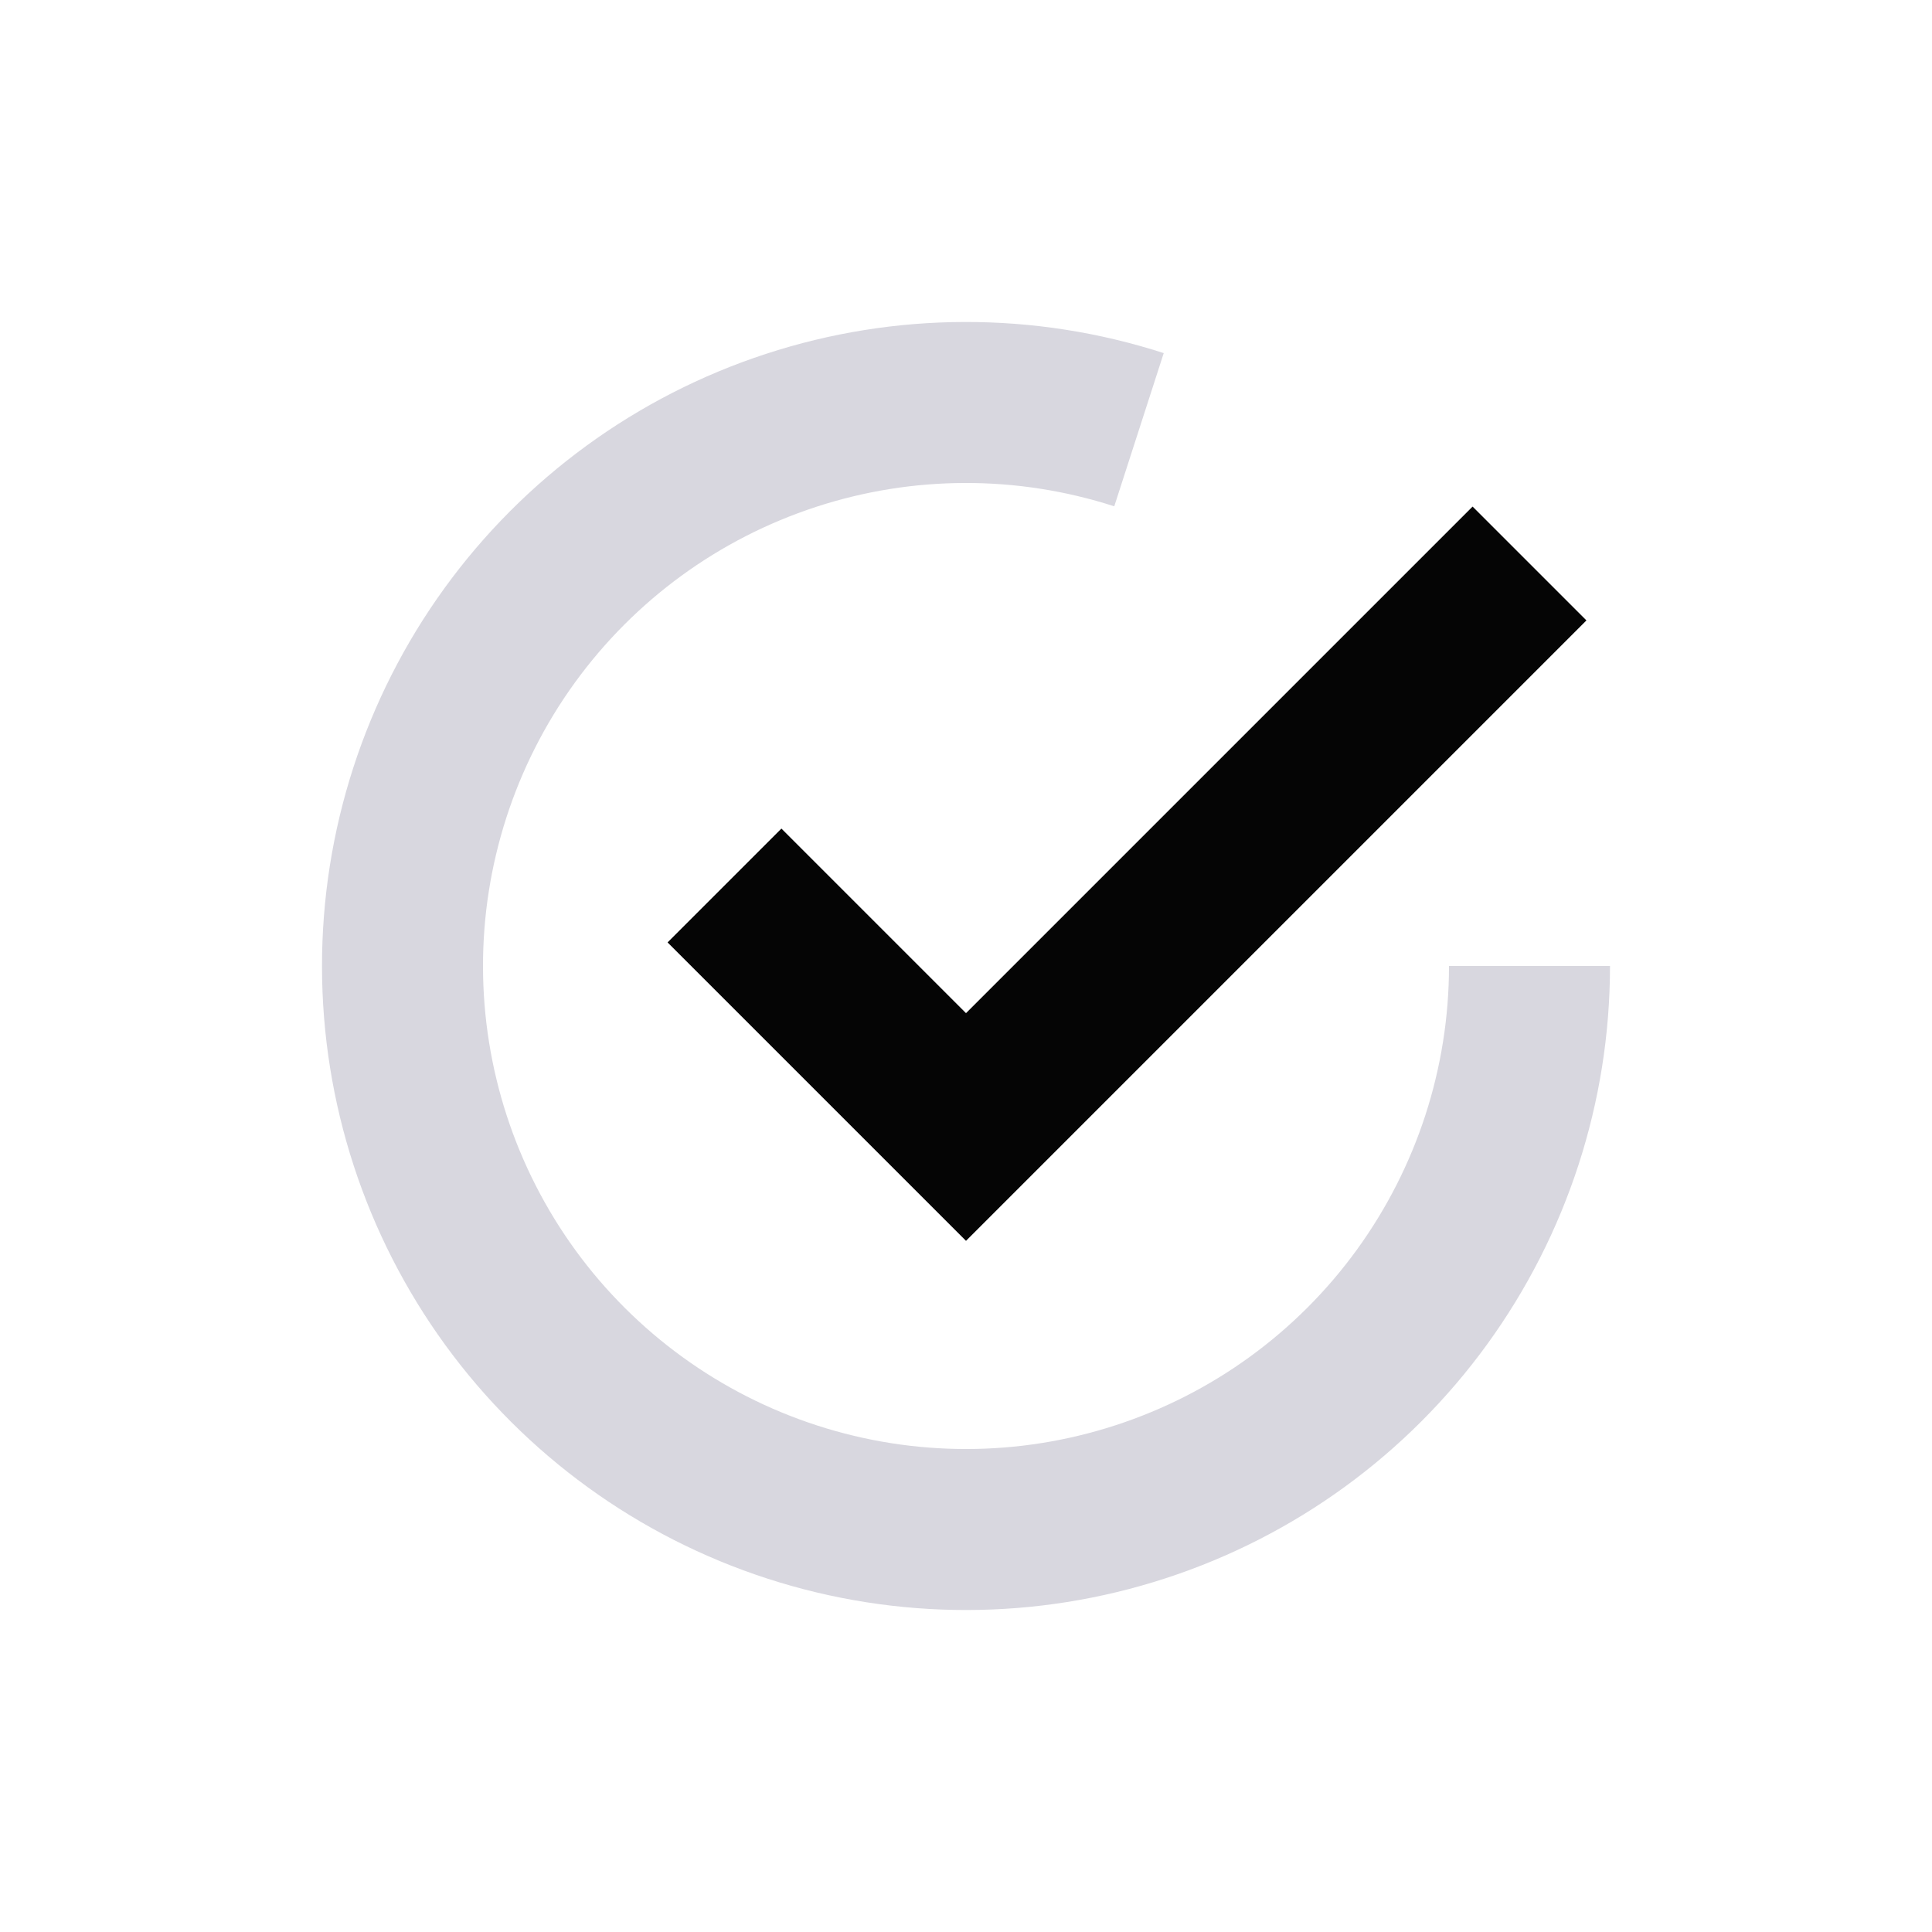
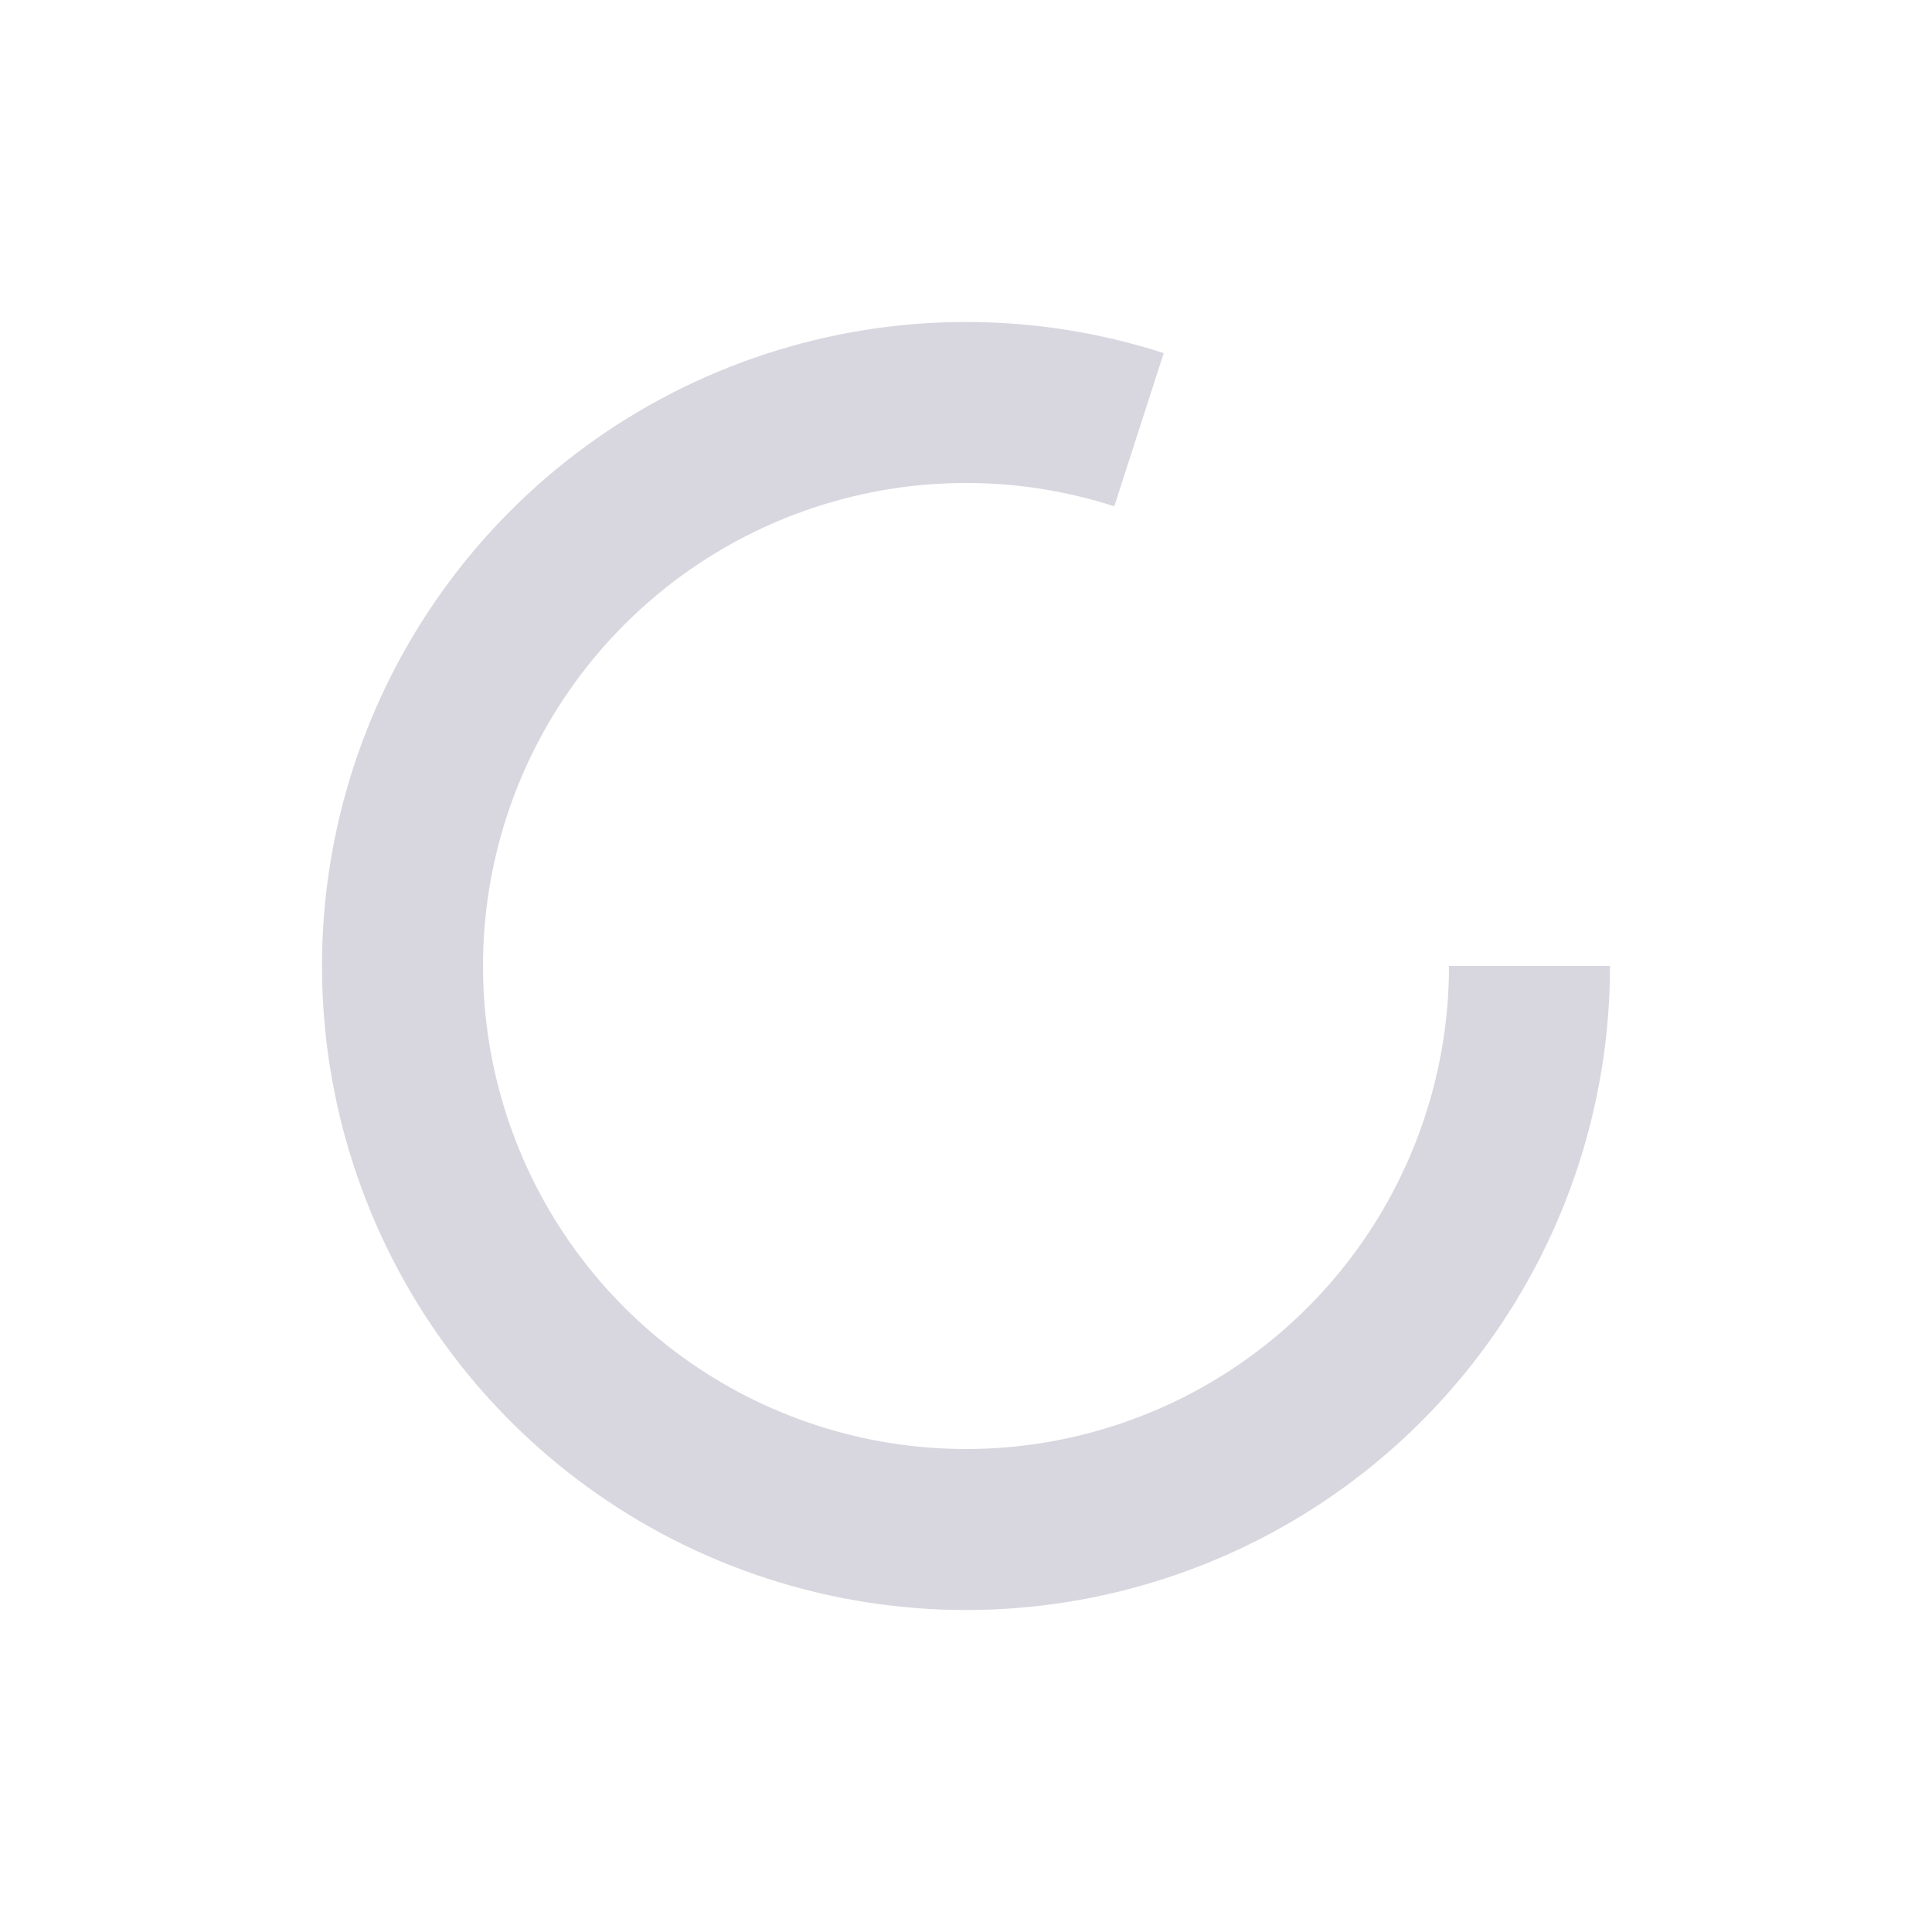
<svg xmlns="http://www.w3.org/2000/svg" width="24" height="24" viewBox="0 0 24 24" fill="none">
  <path d="M19 12C19 13.478 18.532 14.917 17.664 16.113C16.796 17.309 15.572 18.199 14.167 18.656C12.762 19.114 11.248 19.115 9.842 18.659C8.437 18.204 7.211 17.315 6.341 16.121C5.471 14.926 5.002 13.487 5 12.009C4.998 10.532 5.464 9.091 6.33 7.895C7.197 6.698 8.42 5.806 9.824 5.347C11.229 4.887 12.743 4.884 14.149 5.338" stroke="#D8D7DF" stroke-width="2" />
-   <path d="M9 11L12 14L19 7" stroke="#050505" stroke-width="2" />
</svg>